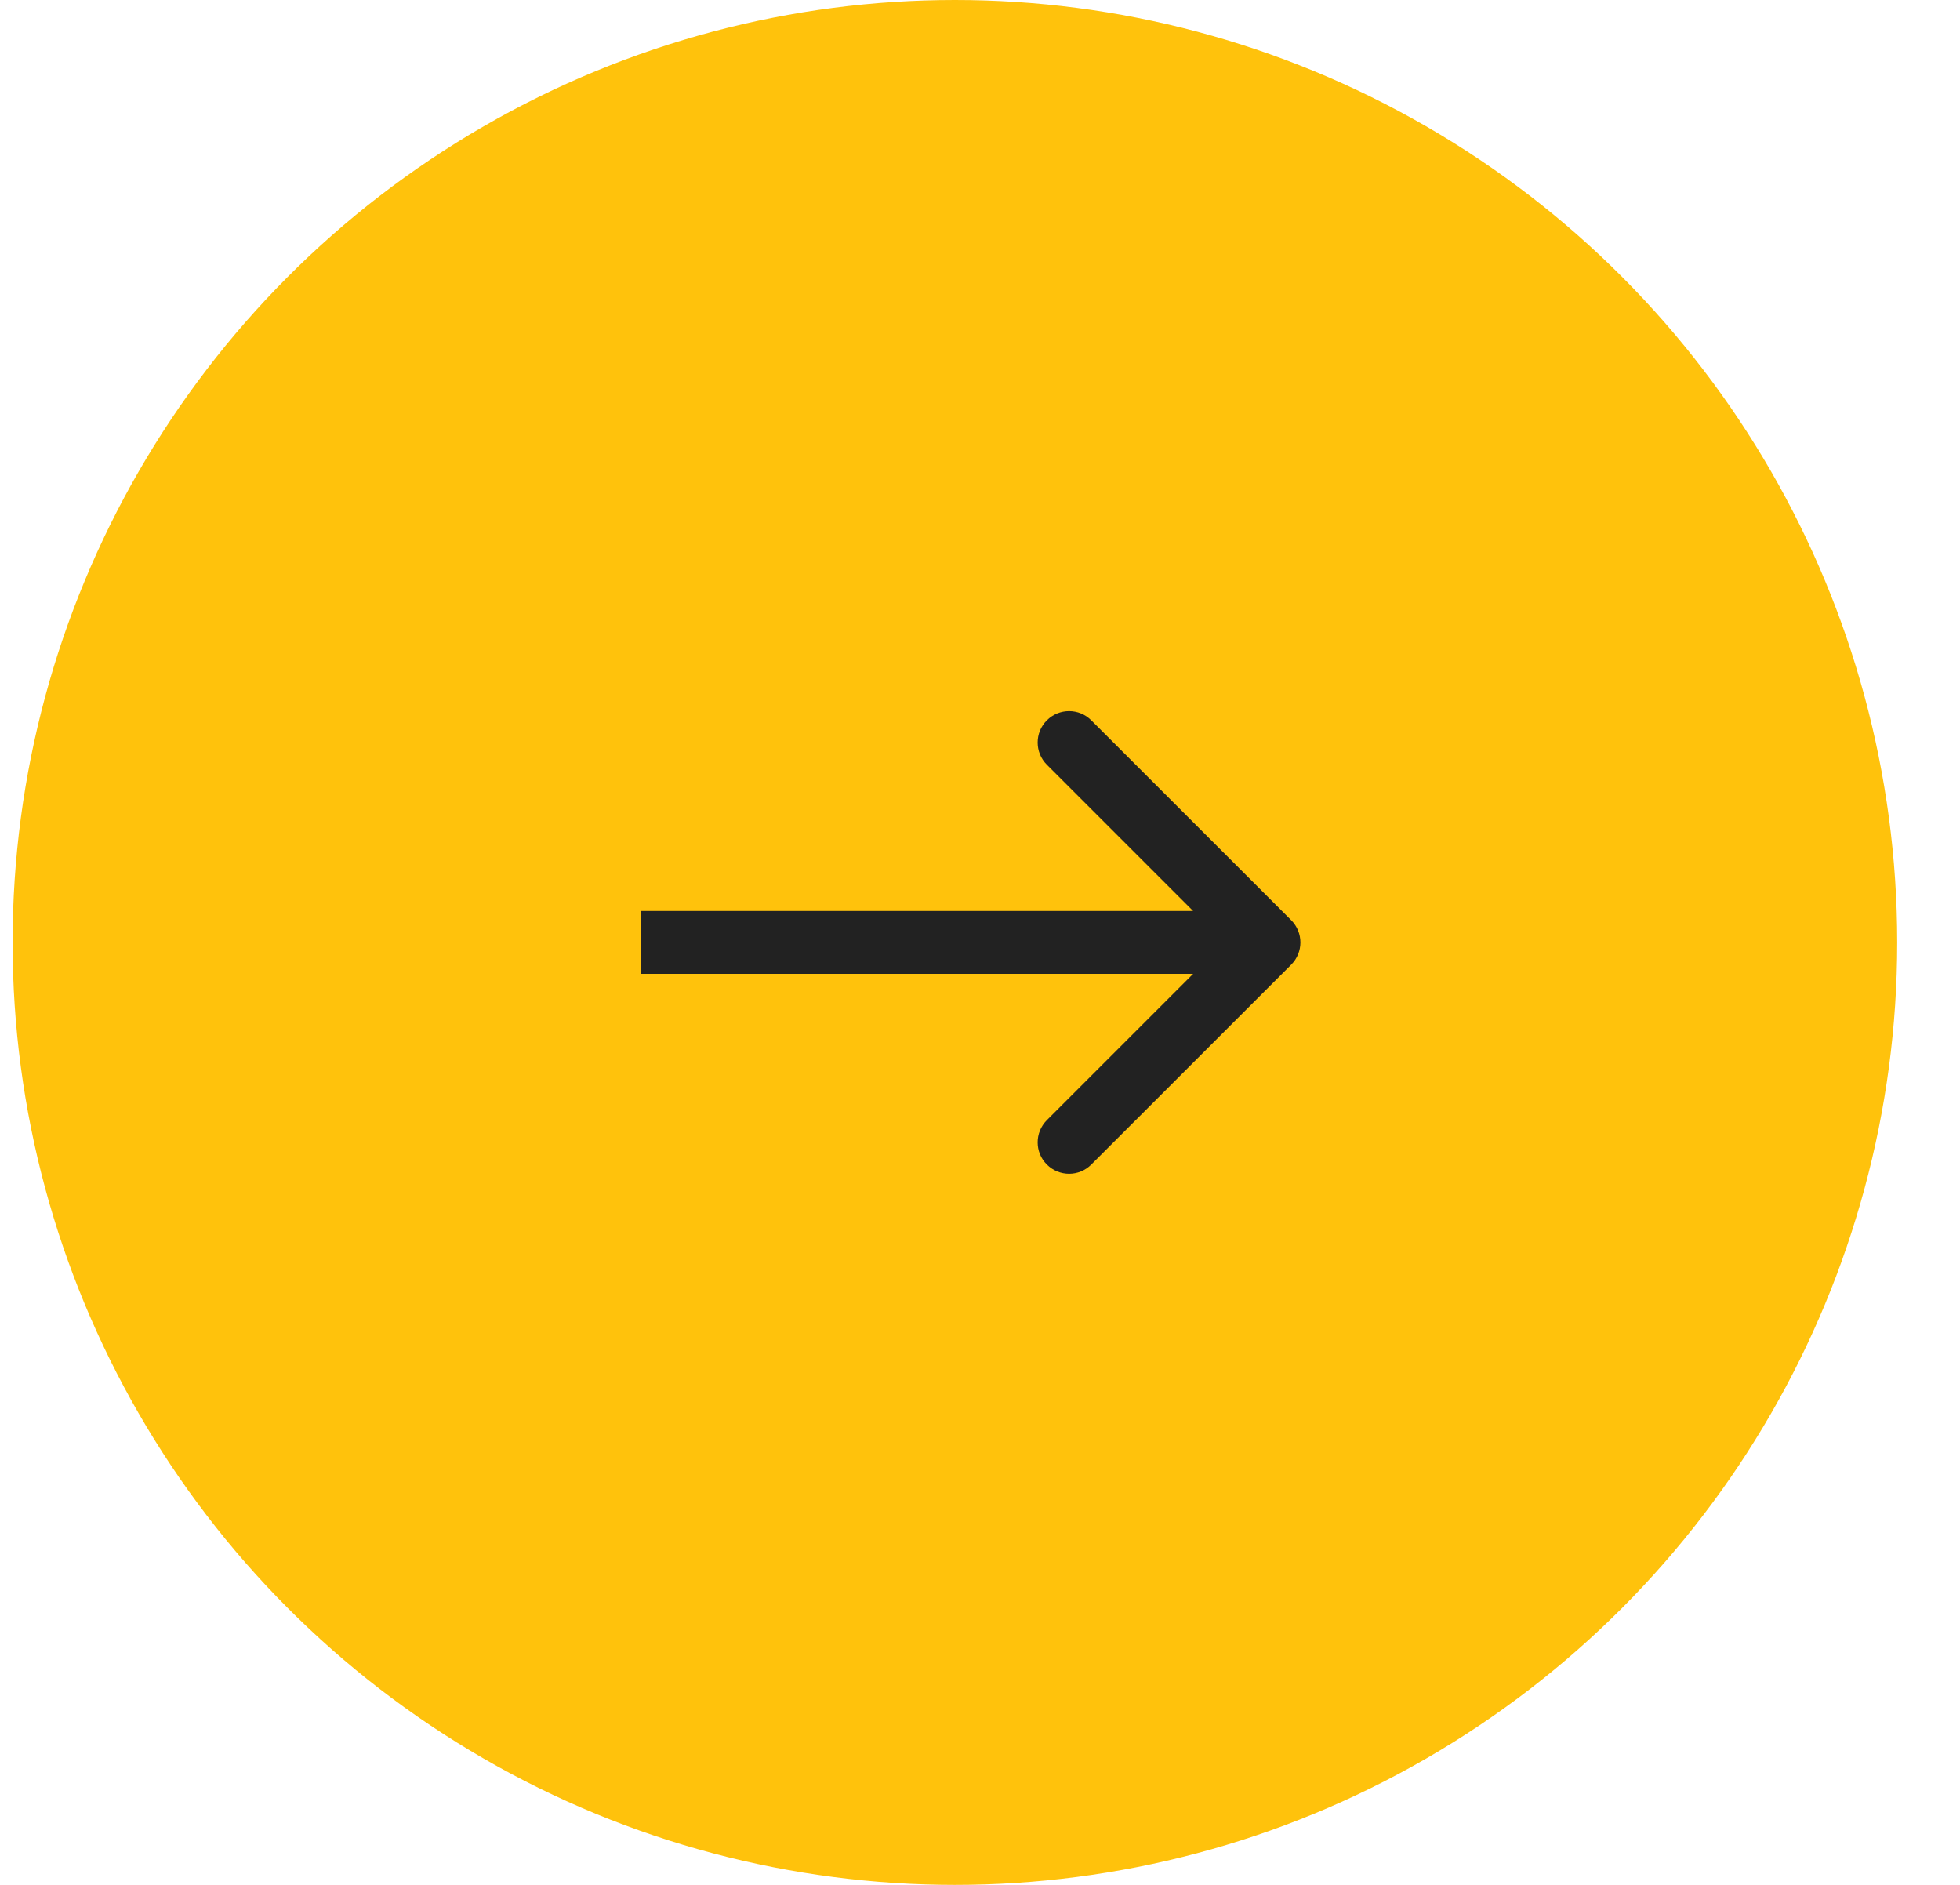
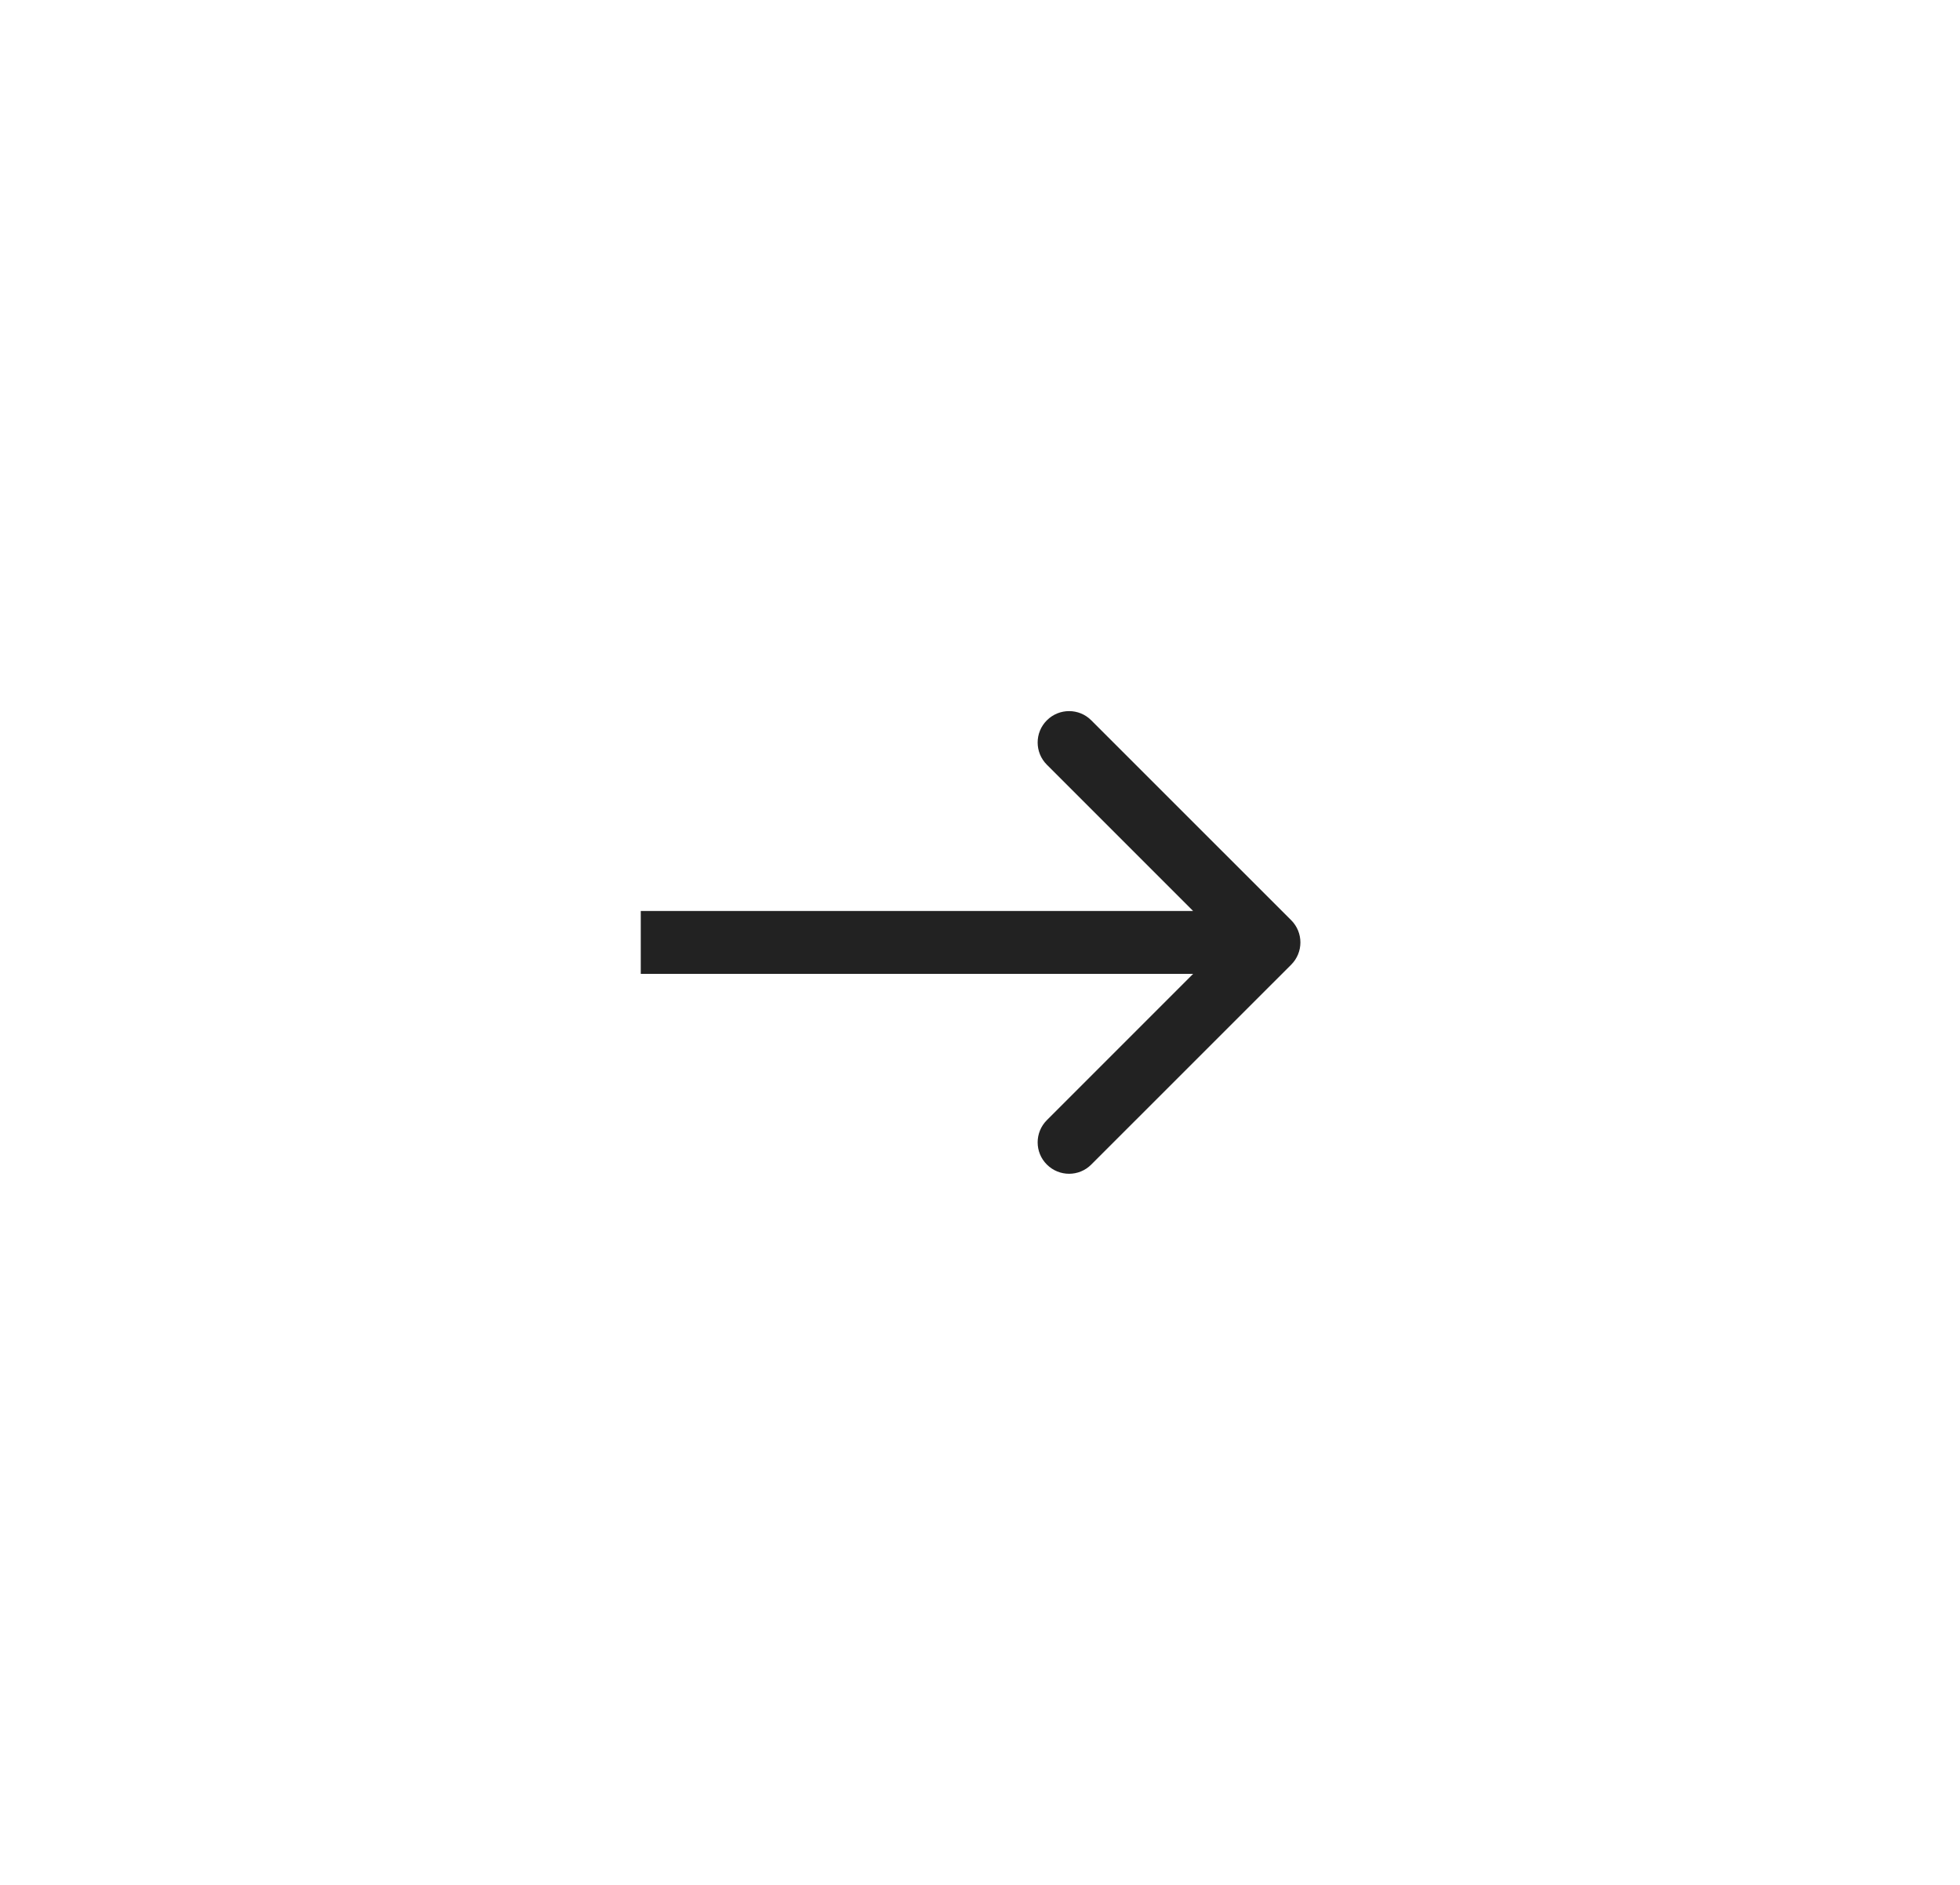
<svg xmlns="http://www.w3.org/2000/svg" width="26" height="25" viewBox="0 0 26 25" fill="none">
-   <circle cx="12.667" cy="12.5" r="12.5" fill="#FFC20C" />
-   <path d="M17.128 12.795C17.291 12.632 17.291 12.368 17.128 12.205L14.476 9.554C14.314 9.391 14.05 9.391 13.887 9.554C13.724 9.716 13.724 9.98 13.887 10.143L16.244 12.5L13.887 14.857C13.724 15.02 13.724 15.284 13.887 15.446C14.05 15.609 14.314 15.609 14.476 15.446L17.128 12.795ZM8.5 12.917L16.833 12.917L16.833 12.083L8.5 12.083L8.5 12.917Z" fill="#222222" />
+   <path d="M17.128 12.795C17.291 12.632 17.291 12.368 17.128 12.205L14.476 9.554C14.314 9.391 14.05 9.391 13.887 9.554C13.724 9.716 13.724 9.98 13.887 10.143L16.244 12.5L13.887 14.857C13.724 15.02 13.724 15.284 13.887 15.446C14.05 15.609 14.314 15.609 14.476 15.446ZM8.5 12.917L16.833 12.917L16.833 12.083L8.5 12.083L8.5 12.917Z" fill="#222222" />
</svg>